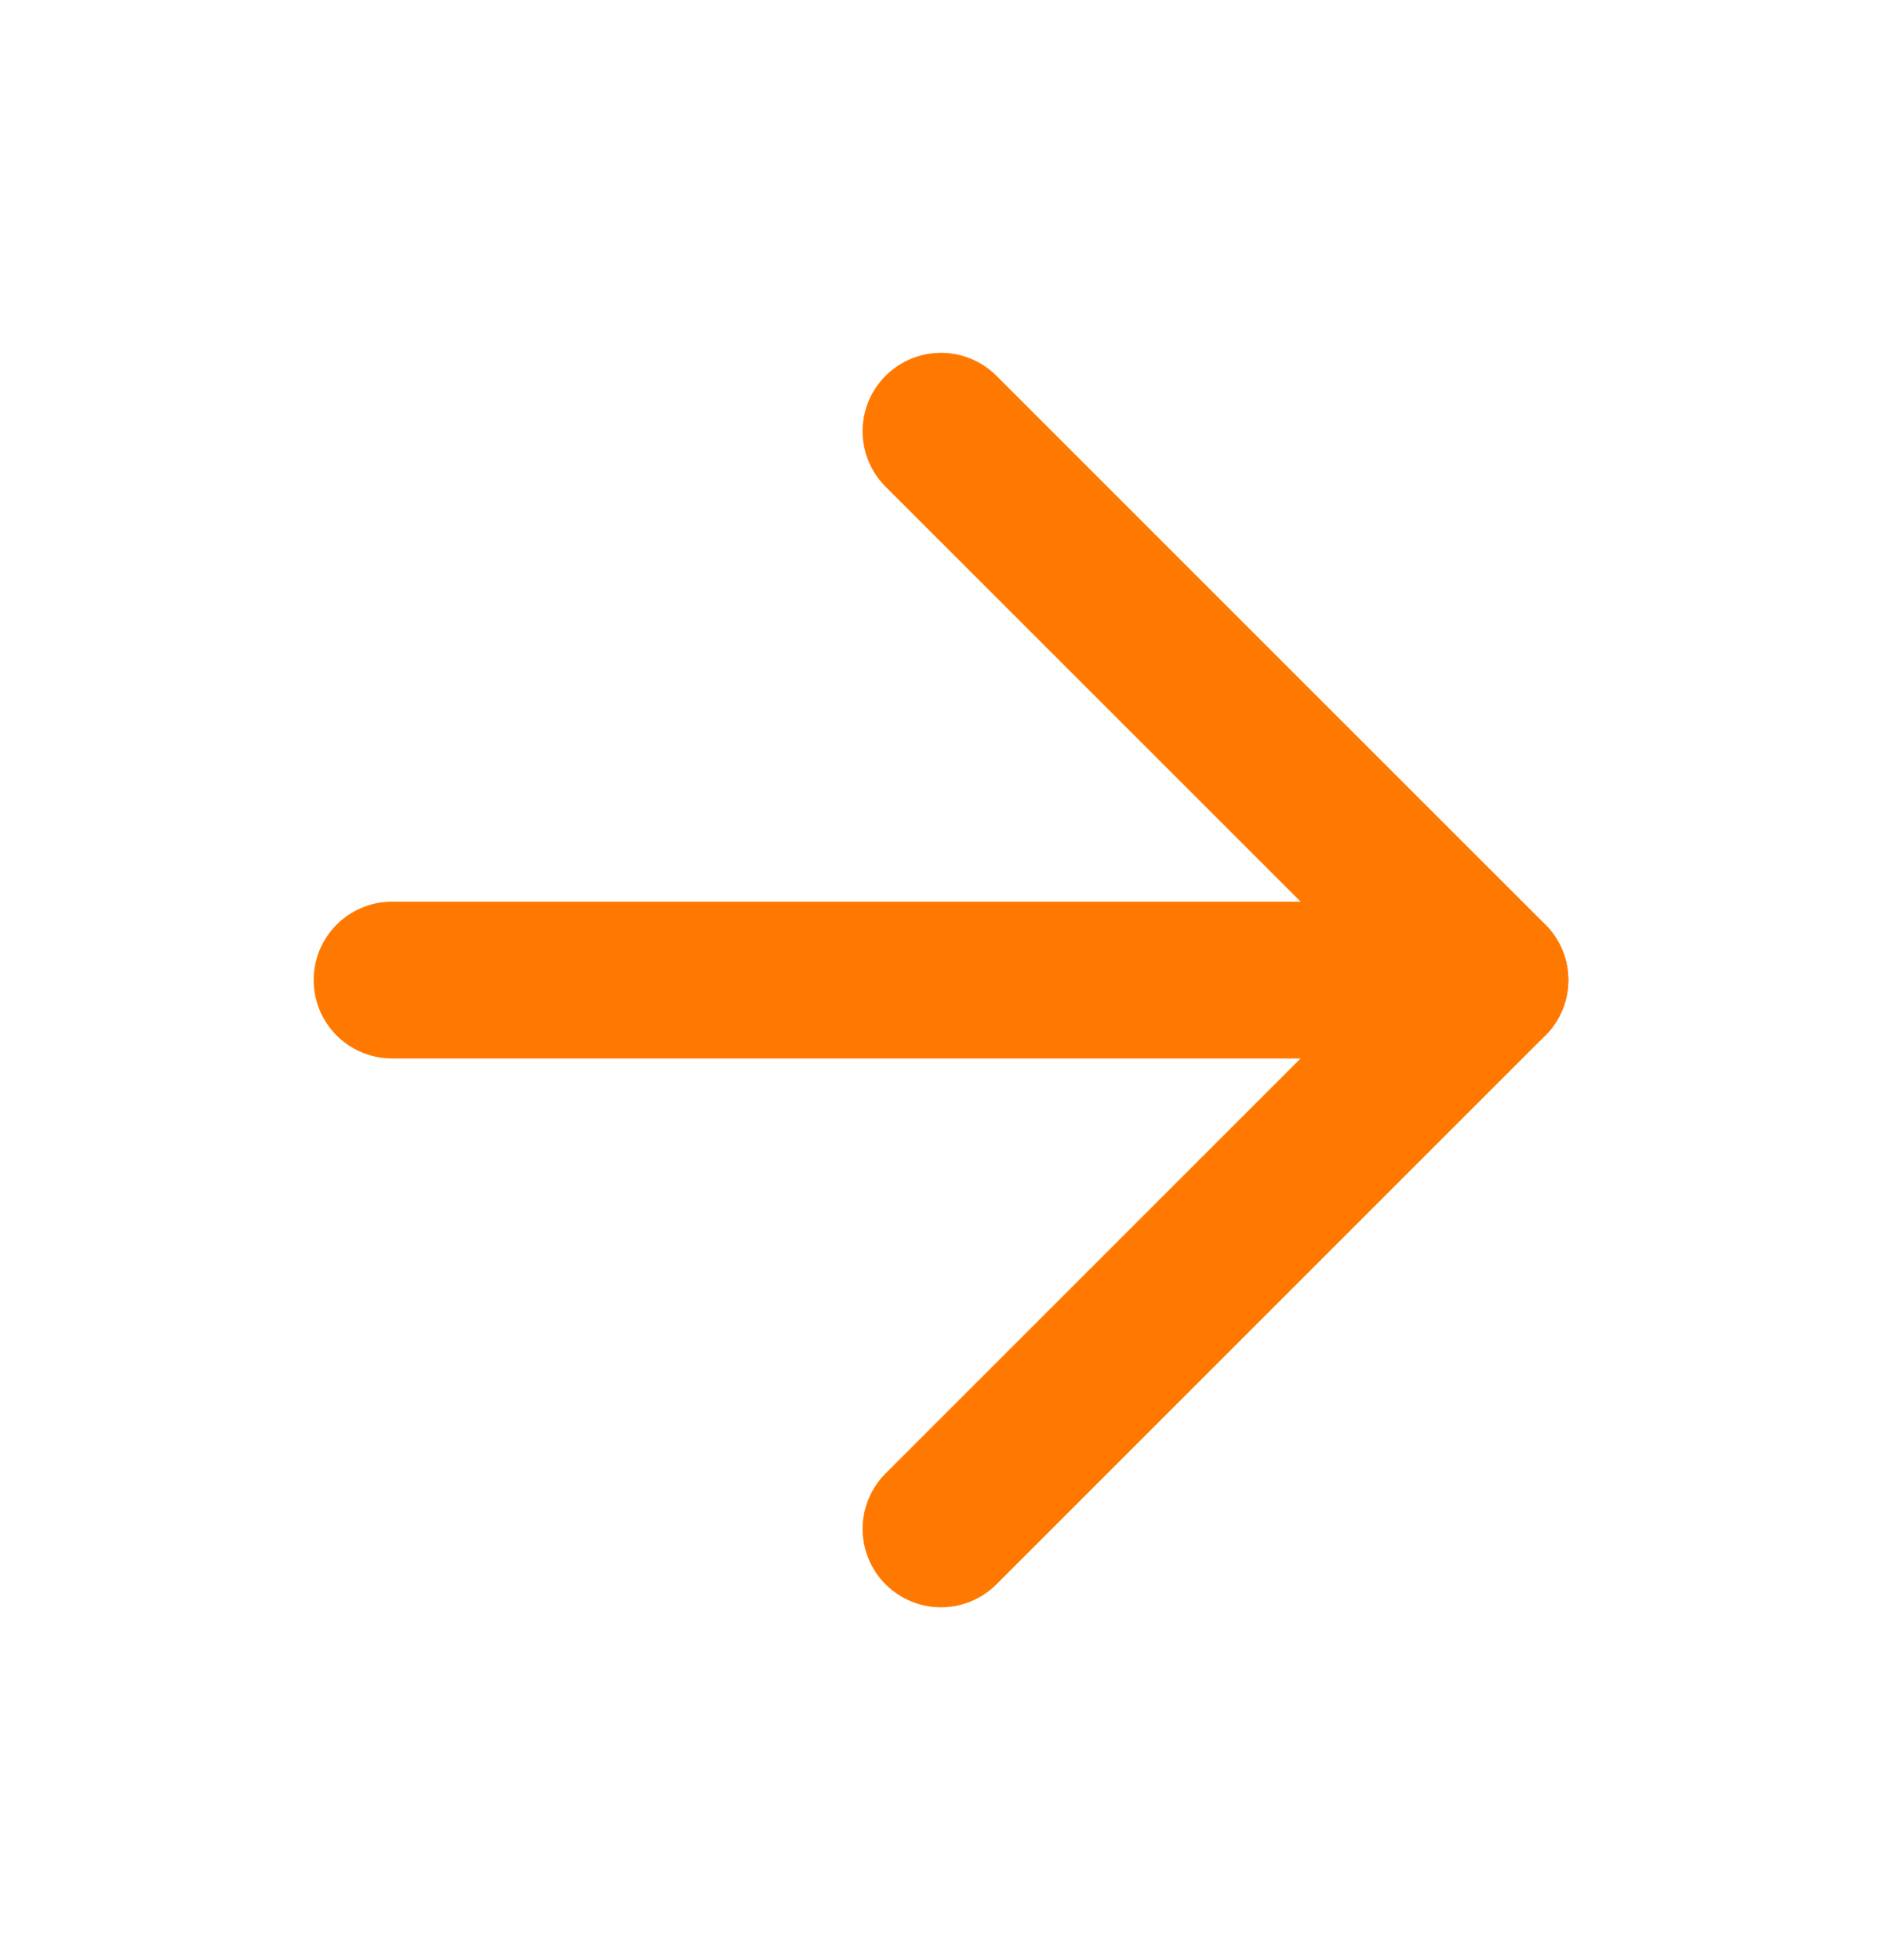
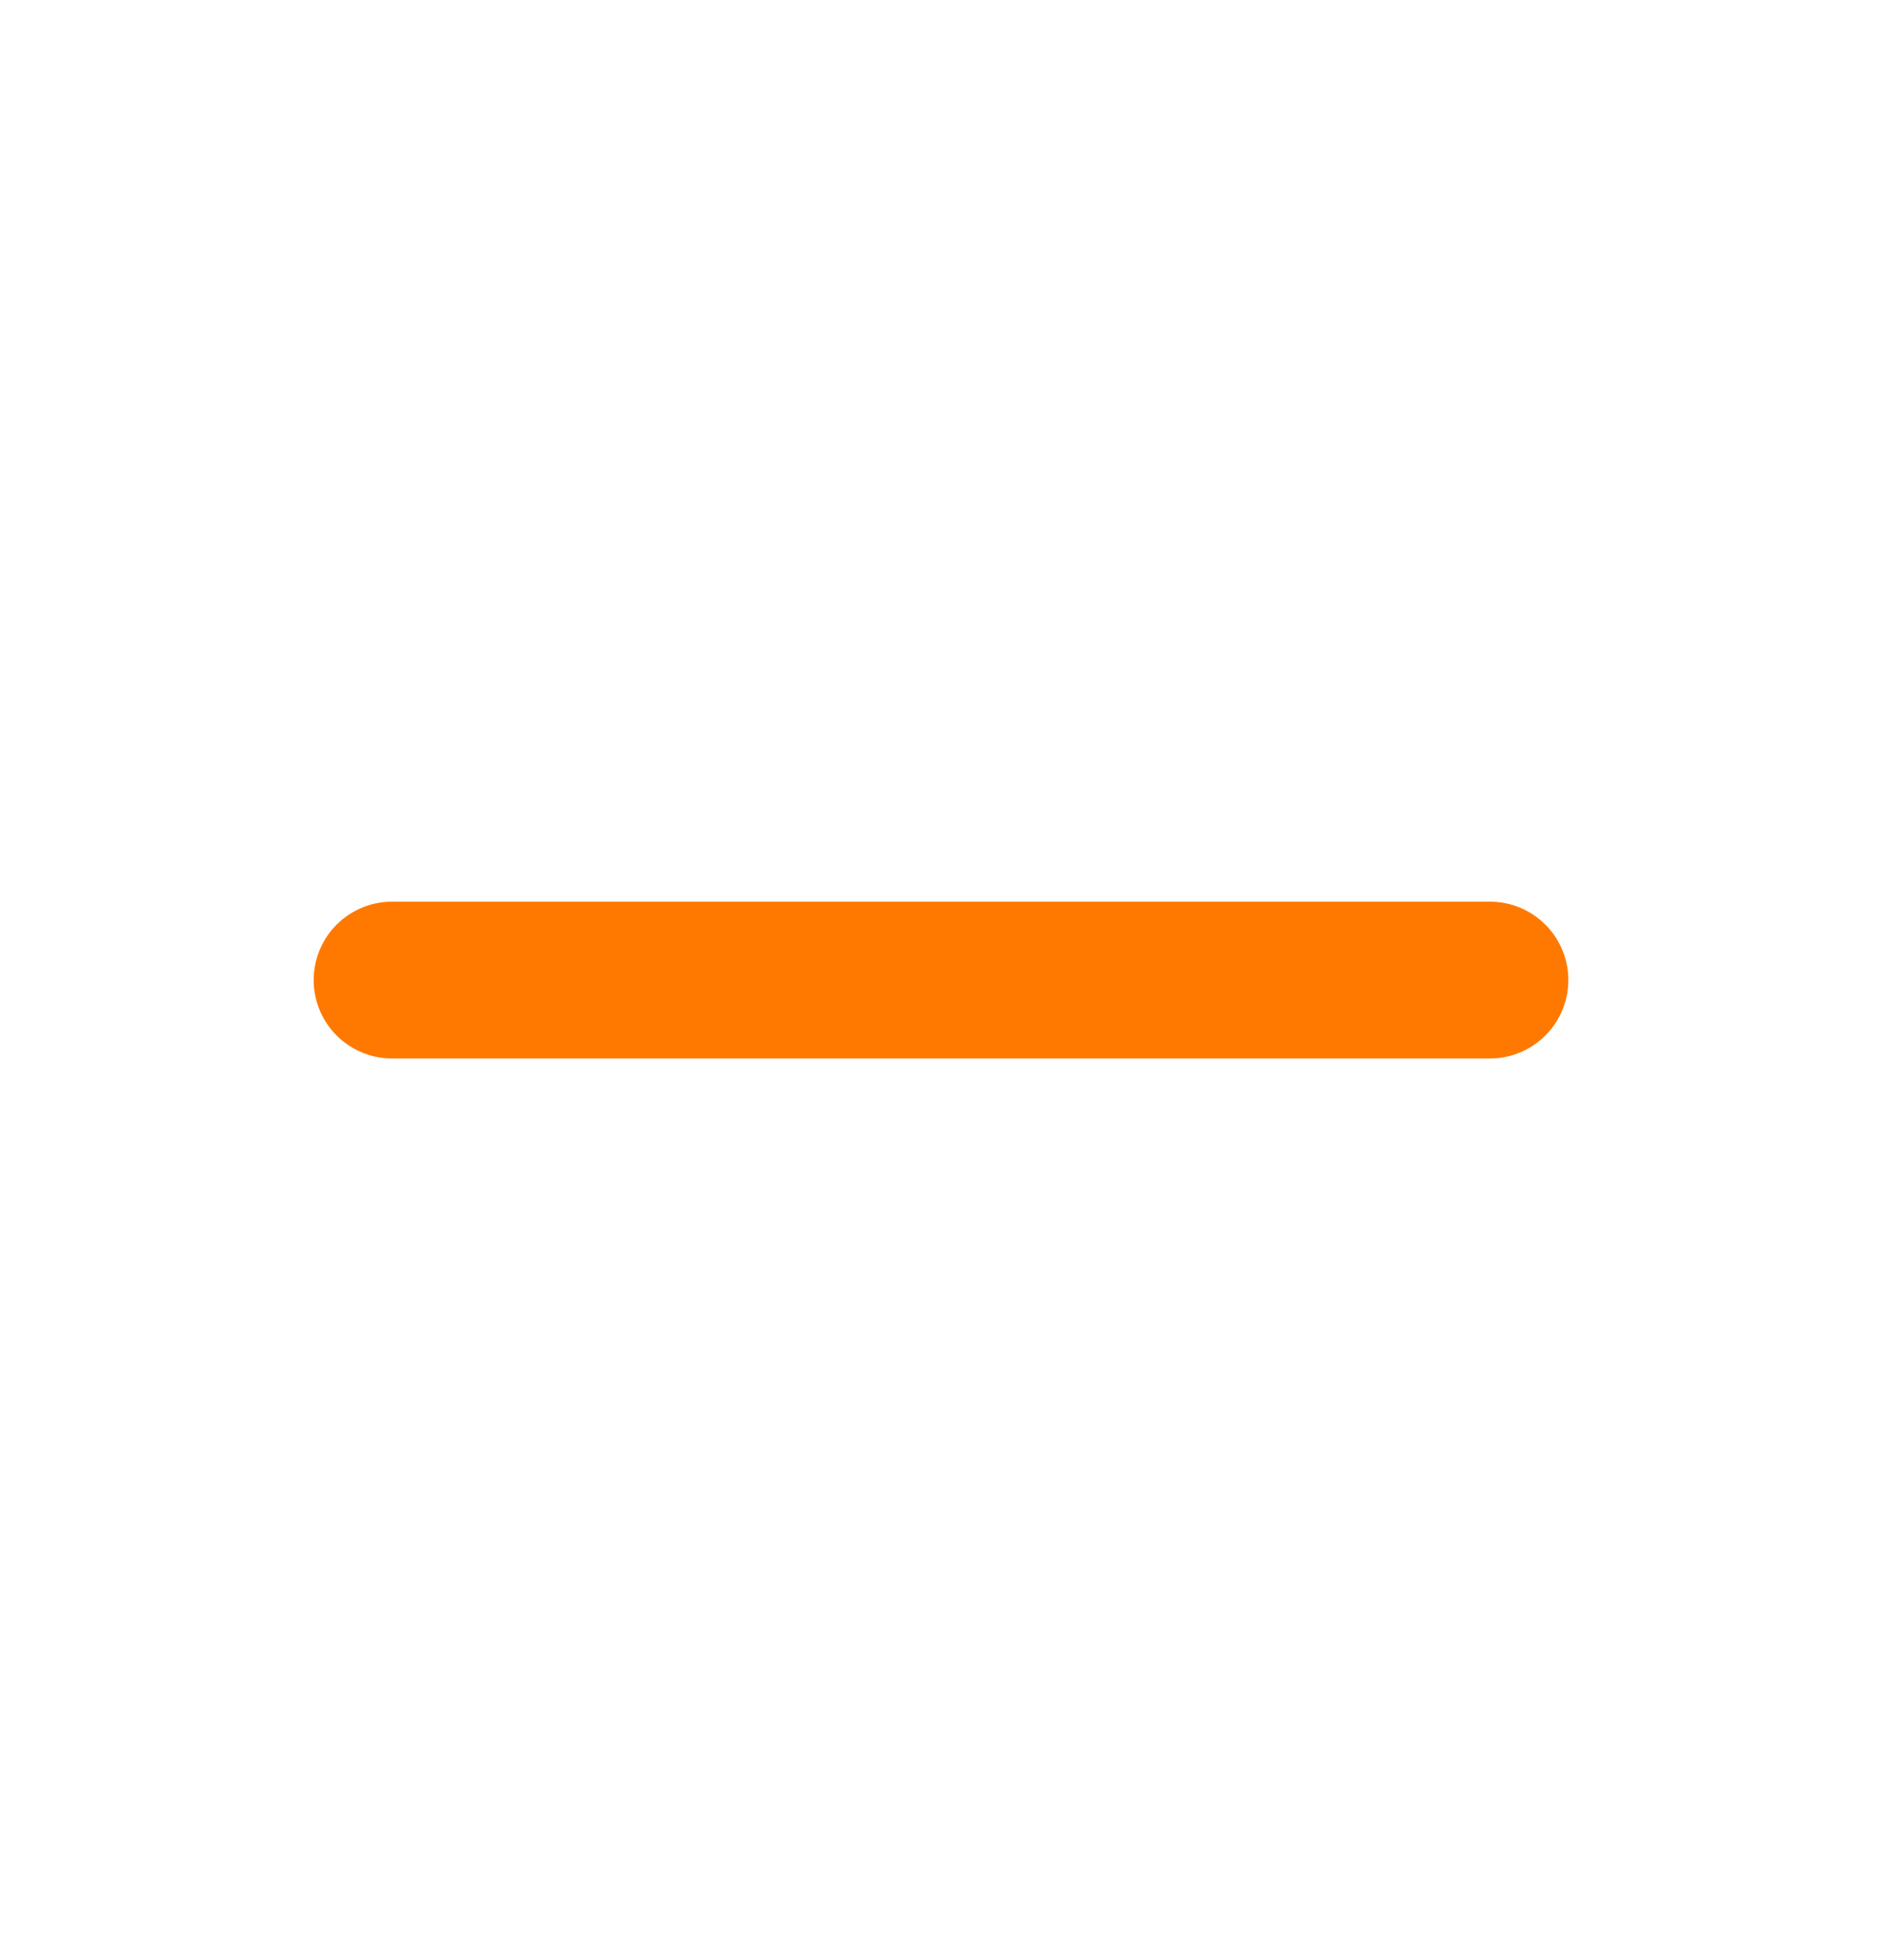
<svg xmlns="http://www.w3.org/2000/svg" width="24" height="25" viewBox="0 0 24 25" fill="none">
  <path d="M5 12.5H19" stroke="#FF7900" stroke-width="2" stroke-linecap="round" stroke-linejoin="round" />
-   <path d="M12 5.5L19 12.5L12 19.5" stroke="#FF7900" stroke-width="2" stroke-linecap="round" stroke-linejoin="round" />
</svg>